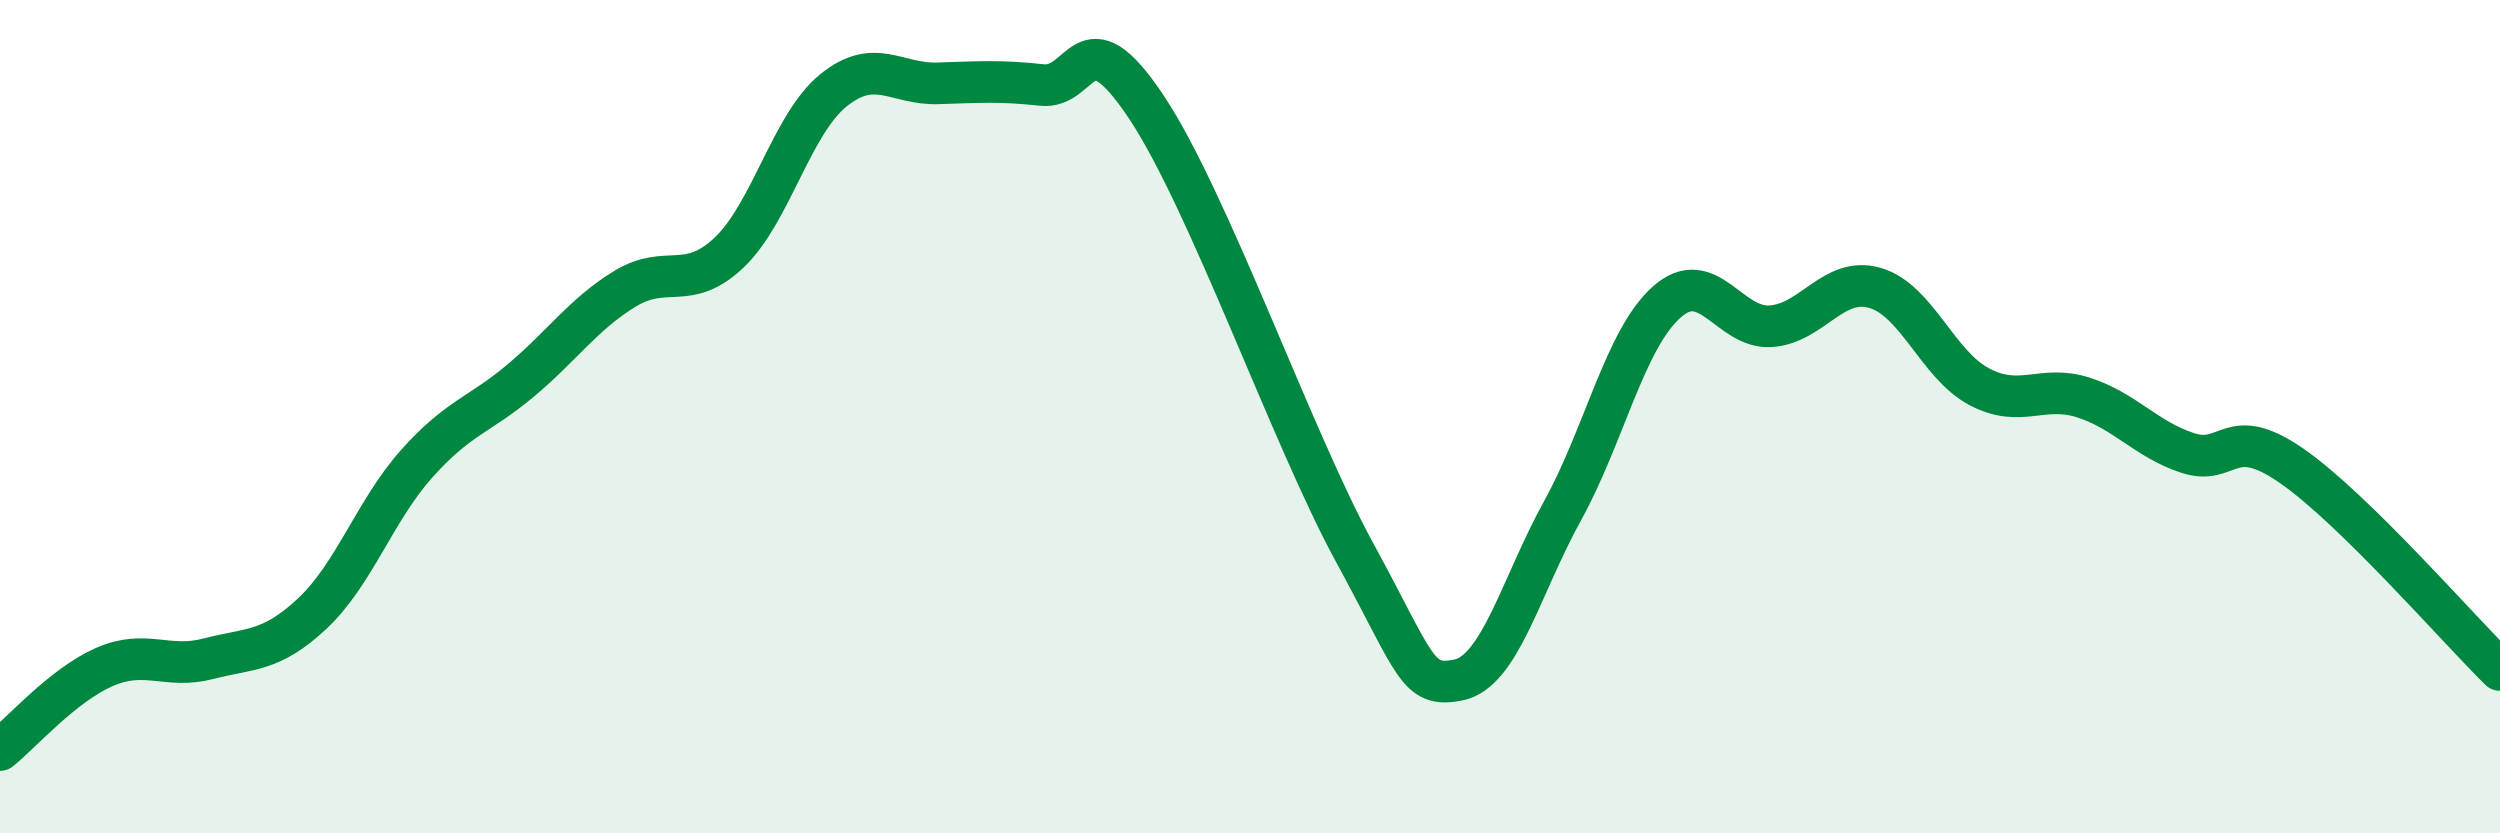
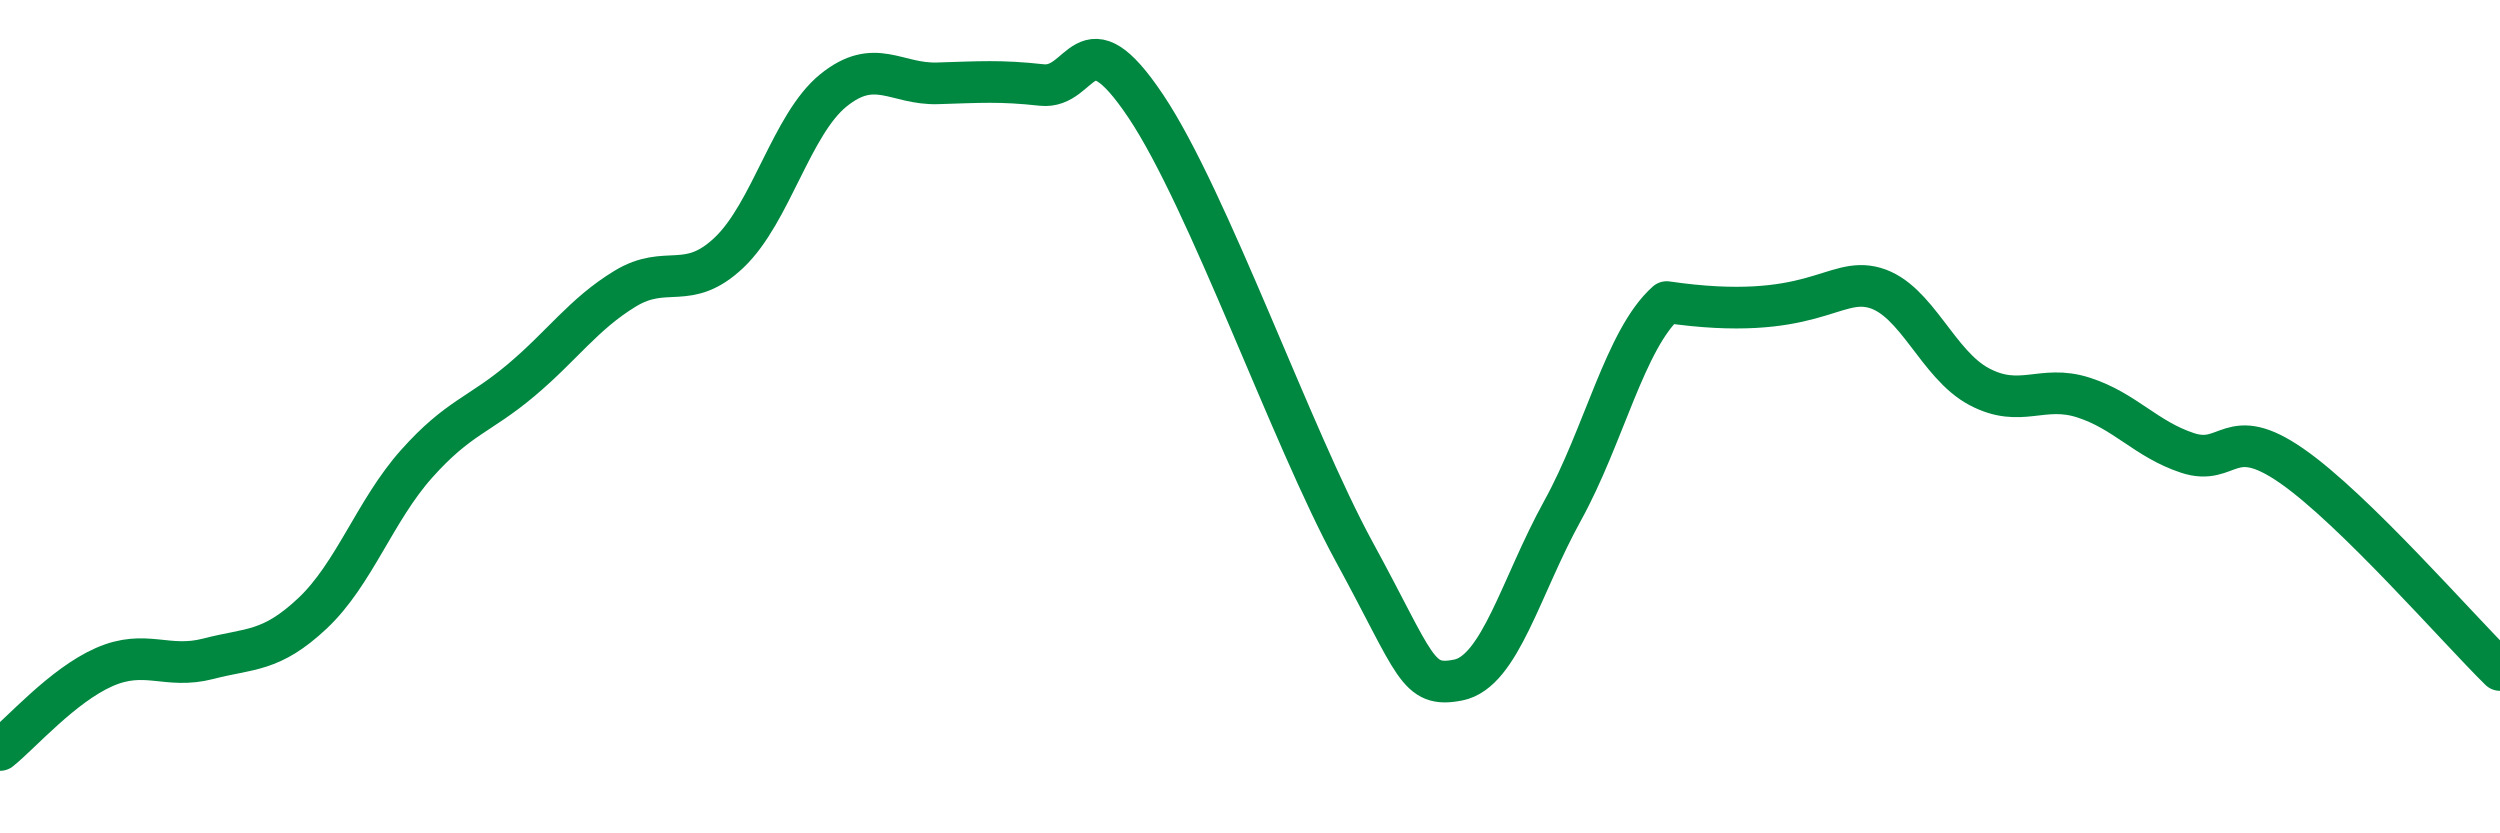
<svg xmlns="http://www.w3.org/2000/svg" width="60" height="20" viewBox="0 0 60 20">
-   <path d="M 0,18 C 0.5,17.6 1.5,16.45 2.5,16.01 C 3.5,15.57 4,16.07 5,15.81 C 6,15.55 6.5,15.66 7.5,14.72 C 8.5,13.78 9,12.25 10,11.13 C 11,10.01 11.5,9.97 12.5,9.13 C 13.5,8.29 14,7.54 15,6.93 C 16,6.32 16.5,7.01 17.5,6.06 C 18.5,5.11 19,2.98 20,2.17 C 21,1.36 21.5,2.03 22.5,2 C 23.5,1.97 24,1.93 25,2.04 C 26,2.15 26,0.31 27.5,2.55 C 29,4.79 31,10.49 32.5,13.24 C 34,15.99 34,16.52 35,16.32 C 36,16.12 36.5,14.07 37.5,12.26 C 38.5,10.45 39,8.14 40,7.25 C 41,6.36 41.5,7.9 42.5,7.83 C 43.5,7.76 44,6.62 45,6.91 C 46,7.2 46.5,8.75 47.5,9.28 C 48.5,9.81 49,9.22 50,9.54 C 51,9.86 51.5,10.54 52.5,10.87 C 53.5,11.2 53.5,10.14 55,11.18 C 56.5,12.22 59,15.1 60,16.08L60 20L0 20Z" fill="#008740" opacity="0.1" stroke-linecap="round" stroke-linejoin="round" />
-   <path d="M 0,18 C 0.5,17.6 1.5,16.45 2.5,16.01 C 3.5,15.57 4,16.07 5,15.81 C 6,15.55 6.5,15.66 7.5,14.72 C 8.5,13.78 9,12.25 10,11.13 C 11,10.01 11.5,9.97 12.5,9.13 C 13.5,8.29 14,7.54 15,6.93 C 16,6.32 16.5,7.01 17.5,6.06 C 18.5,5.11 19,2.98 20,2.17 C 21,1.36 21.5,2.03 22.5,2 C 23.5,1.97 24,1.93 25,2.04 C 26,2.15 26,0.31 27.5,2.55 C 29,4.79 31,10.49 32.5,13.24 C 34,15.99 34,16.52 35,16.32 C 36,16.12 36.5,14.07 37.5,12.26 C 38.5,10.45 39,8.14 40,7.25 C 41,6.36 41.5,7.9 42.5,7.83 C 43.5,7.76 44,6.62 45,6.91 C 46,7.2 46.5,8.75 47.5,9.28 C 48.5,9.81 49,9.22 50,9.54 C 51,9.86 51.5,10.54 52.5,10.87 C 53.5,11.2 53.5,10.14 55,11.18 C 56.5,12.22 59,15.1 60,16.08" stroke="#008740" stroke-width="1" fill="none" stroke-linecap="round" stroke-linejoin="round" />
+   <path d="M 0,18 C 0.5,17.6 1.5,16.45 2.5,16.01 C 3.5,15.57 4,16.07 5,15.81 C 6,15.55 6.5,15.66 7.5,14.72 C 8.5,13.78 9,12.25 10,11.13 C 11,10.01 11.5,9.97 12.5,9.13 C 13.5,8.29 14,7.54 15,6.93 C 16,6.32 16.5,7.01 17.5,6.06 C 18.5,5.11 19,2.98 20,2.17 C 21,1.36 21.5,2.03 22.5,2 C 23.5,1.97 24,1.93 25,2.04 C 26,2.15 26,0.31 27.5,2.55 C 29,4.79 31,10.49 32.5,13.24 C 34,15.99 34,16.52 35,16.32 C 36,16.12 36.5,14.07 37.5,12.26 C 38.5,10.45 39,8.14 40,7.25 C 43.5,7.76 44,6.62 45,6.91 C 46,7.2 46.5,8.75 47.5,9.28 C 48.5,9.81 49,9.22 50,9.54 C 51,9.86 51.5,10.54 52.5,10.87 C 53.5,11.2 53.5,10.14 55,11.18 C 56.5,12.22 59,15.1 60,16.08" stroke="#008740" stroke-width="1" fill="none" stroke-linecap="round" stroke-linejoin="round" />
</svg>